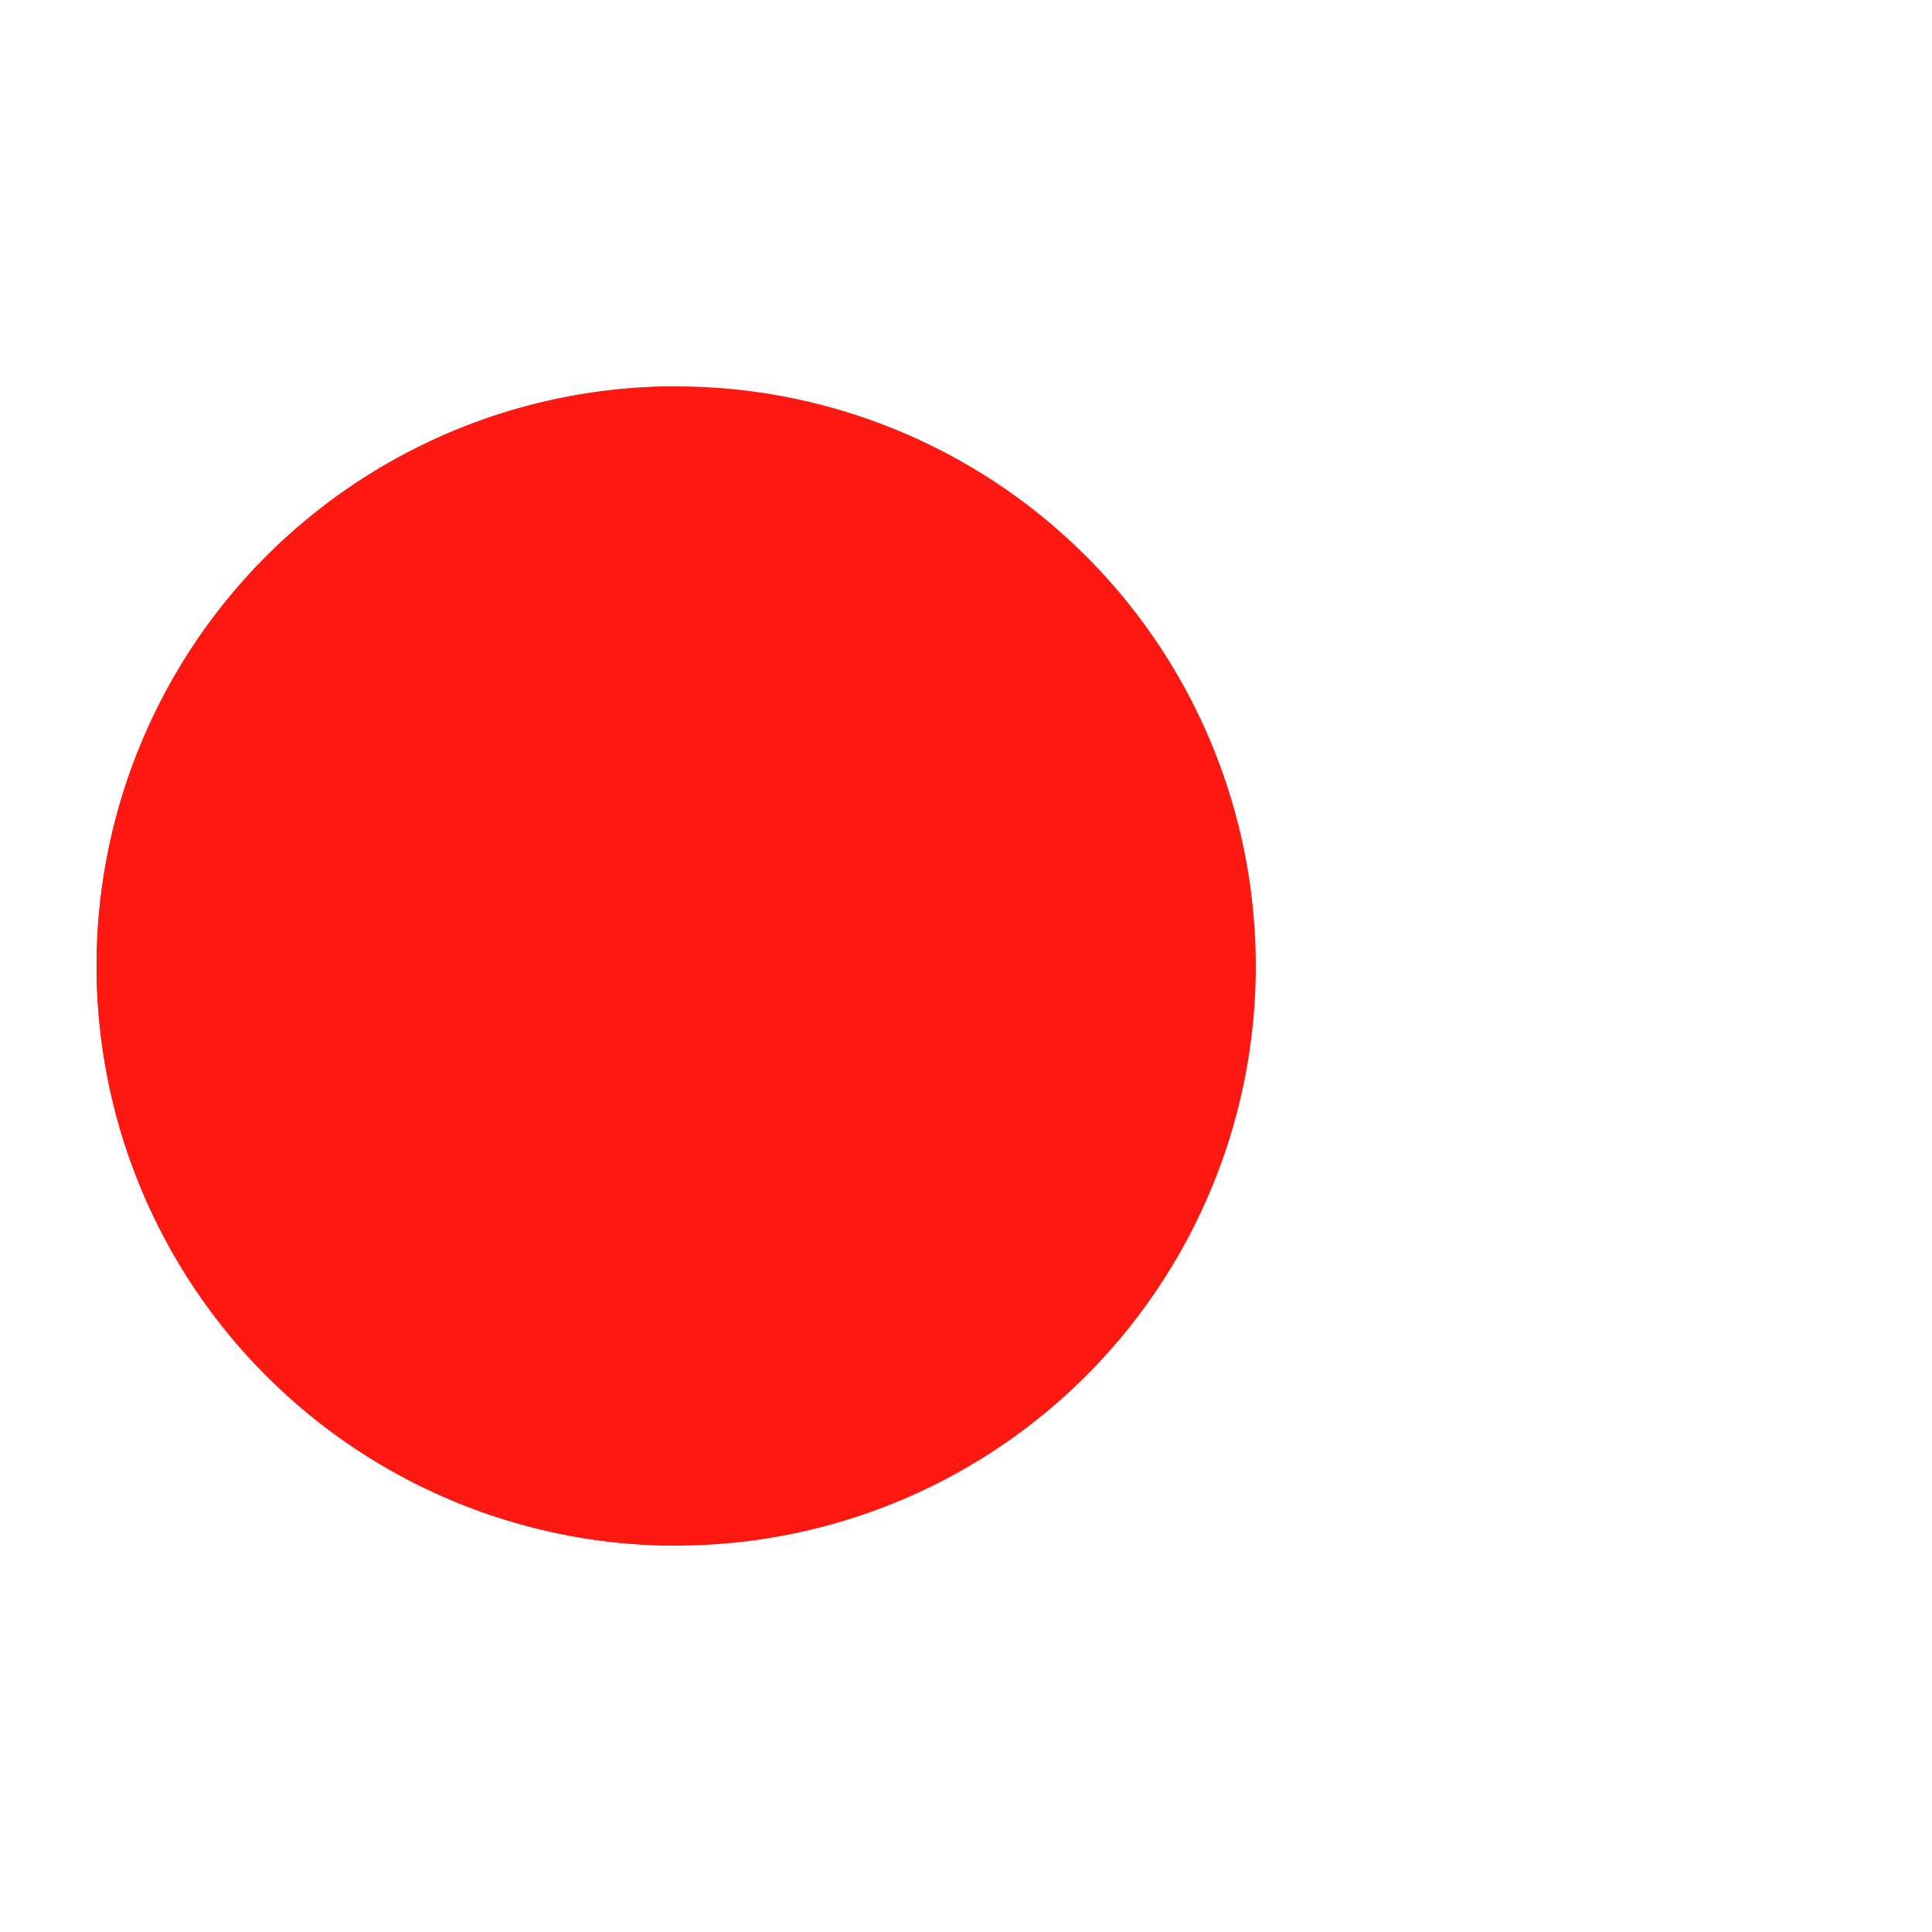
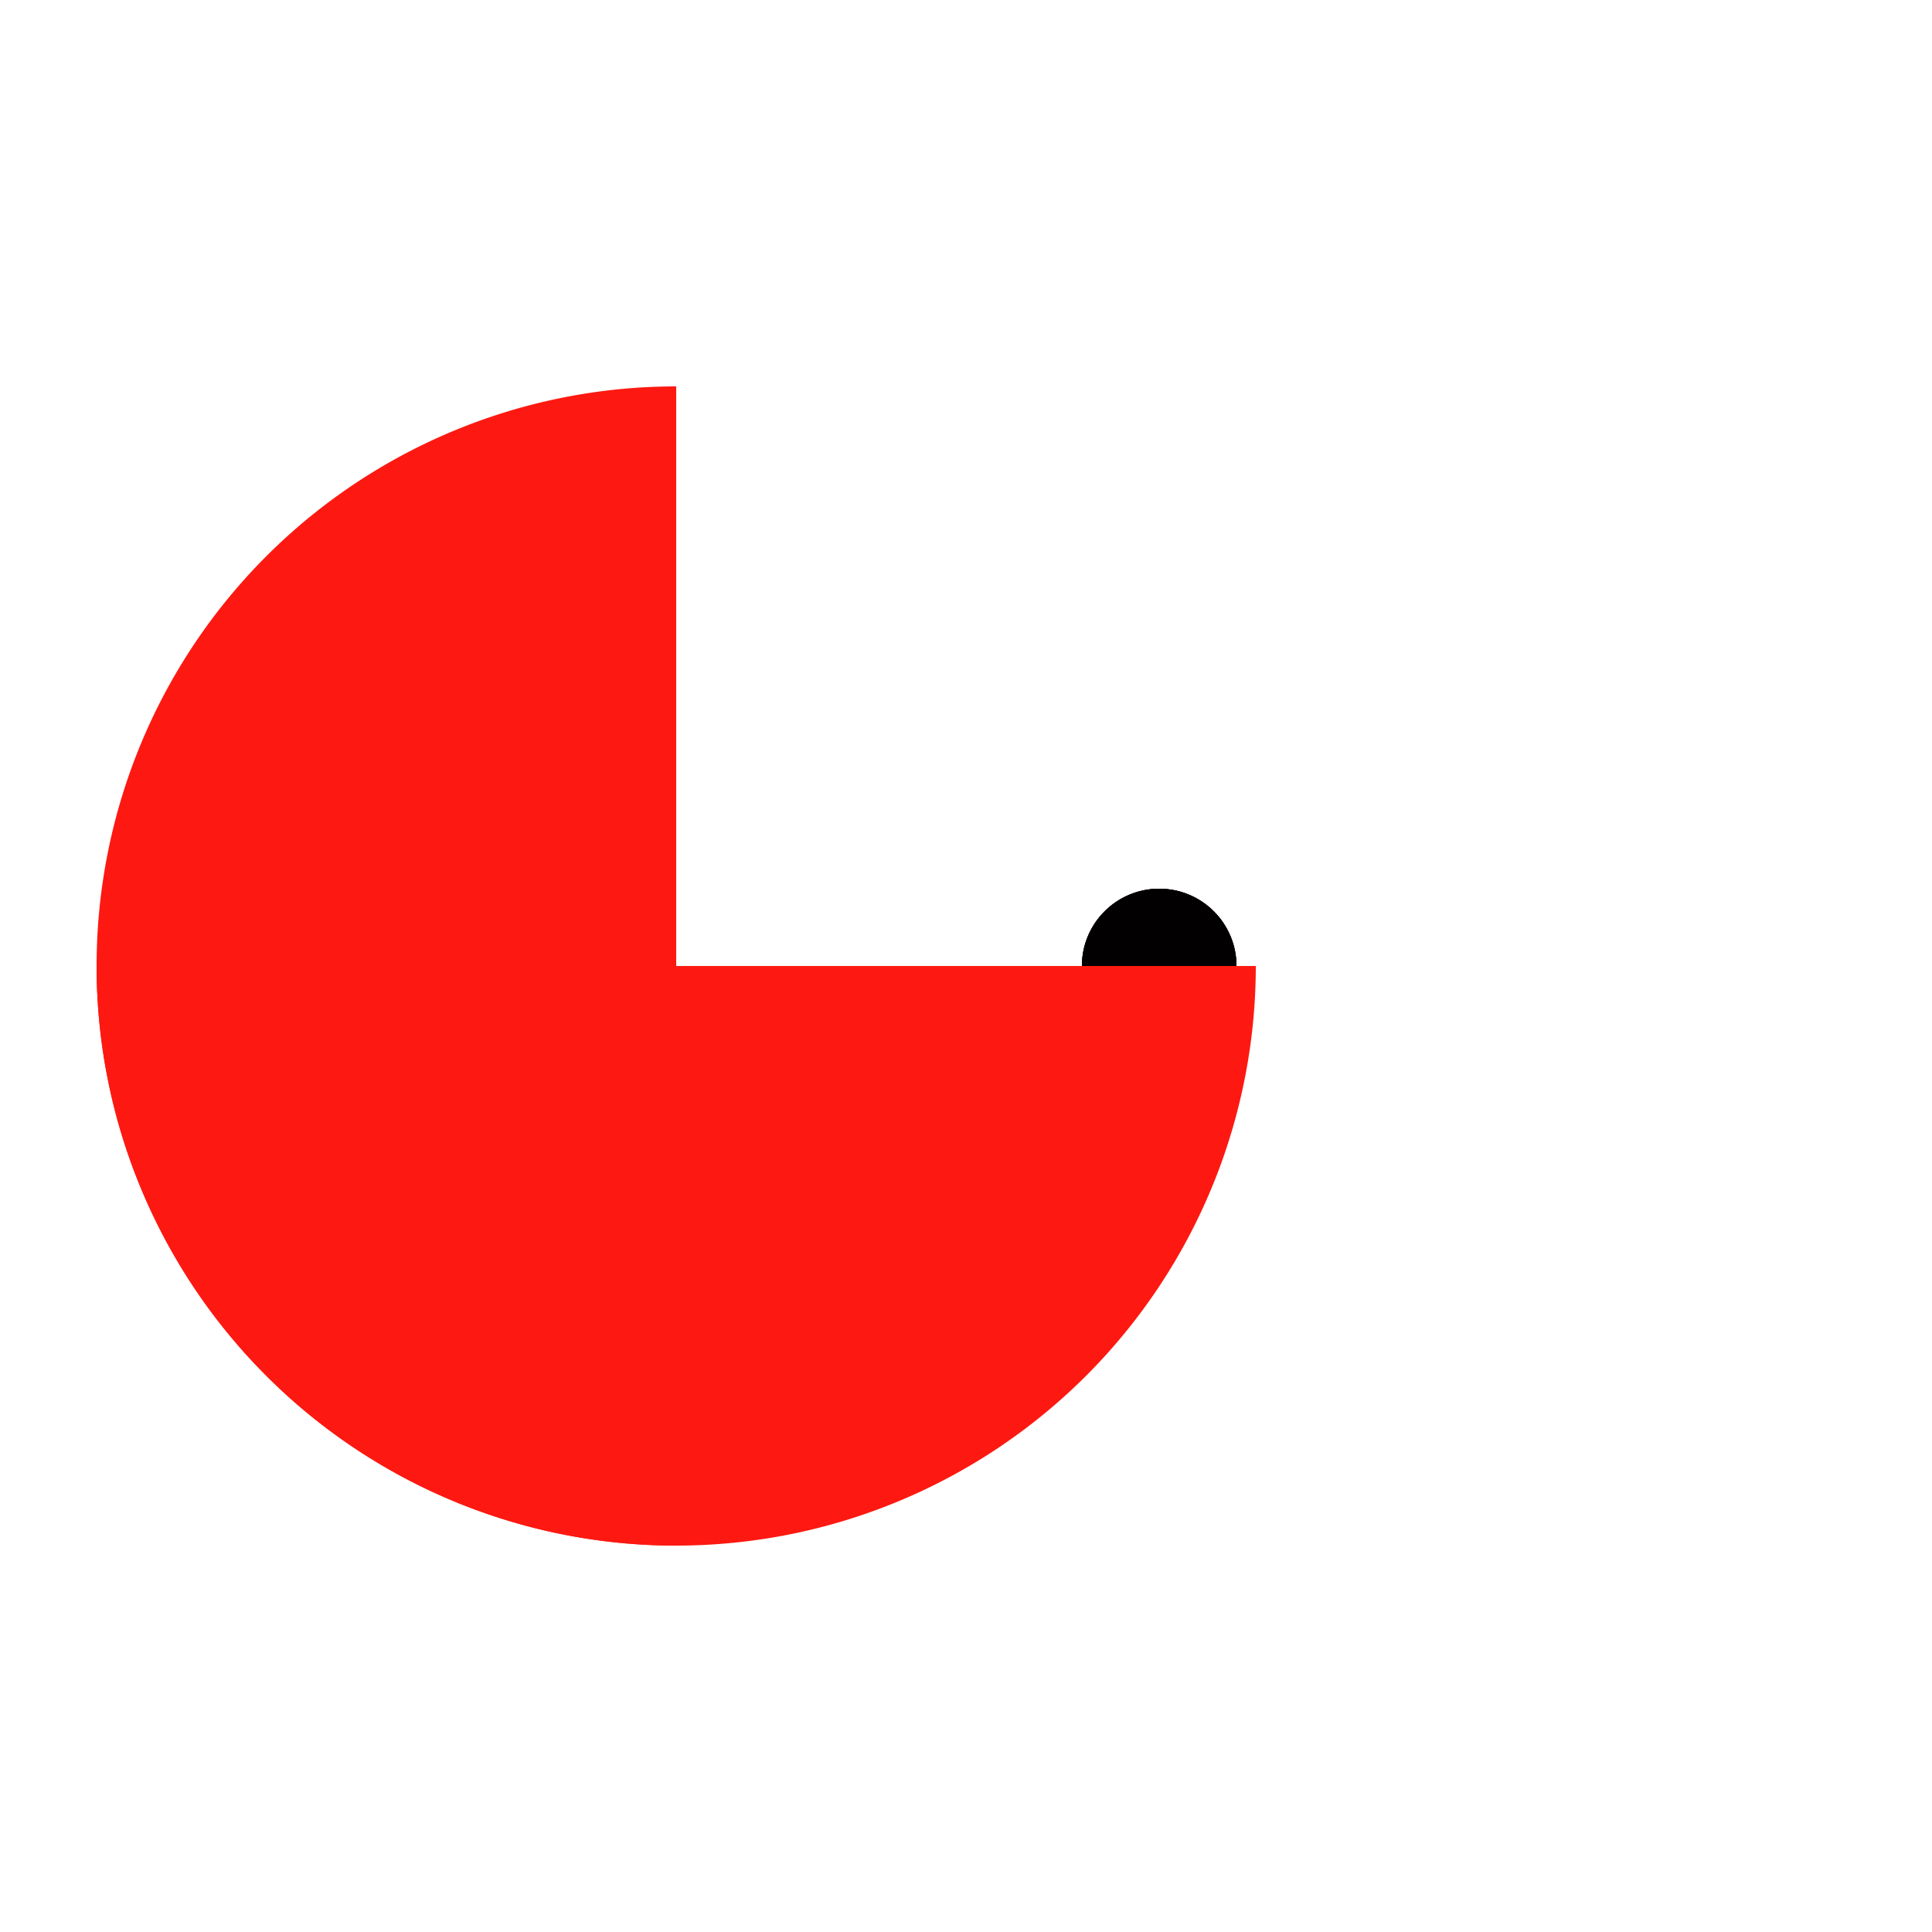
<svg xmlns="http://www.w3.org/2000/svg" viewBox="0 0 100 100" preserveAspectRatio="xMidYMid" width="200" height="200" style="shape-rendering: auto; display: block; background: transparent;">
  <g>
    <g>
      <circle fill="#020001" r="4" cy="50" cx="60">
        <animate begin="-0.67s" keyTimes="0;1" values="95;35" dur="1s" repeatCount="indefinite" attributeName="cx">
        </animate>
        <animate begin="-0.67s" keyTimes="0;0.2;1" values="0;1;1" dur="1s" repeatCount="indefinite" attributeName="fill-opacity" />
      </circle>
      <circle fill="#020001" r="4" cy="50" cx="60">
        <animate begin="-0.33s" keyTimes="0;1" values="95;35" dur="1s" repeatCount="indefinite" attributeName="cx">
        </animate>
        <animate begin="-0.33s" keyTimes="0;0.2;1" values="0;1;1" dur="1s" repeatCount="indefinite" attributeName="fill-opacity" />
      </circle>
      <circle fill="#020001" r="4" cy="50" cx="60">
        <animate begin="0s" keyTimes="0;1" values="95;35" dur="1s" repeatCount="indefinite" attributeName="cx">
        </animate>
        <animate begin="0s" keyTimes="0;0.2;1" values="0;1;1" dur="1s" repeatCount="indefinite" attributeName="fill-opacity" />
      </circle>
    </g>
    <g transform="translate(-15 0)">
      <path transform="rotate(90 50 50)" fill="#fd1911" d="M50 50L20 50A30 30 0 0 0 80 50Z" />
      <path fill="#fd1911" d="M50 50L20 50A30 30 0 0 0 80 50Z">
        <animateTransform keyTimes="0;0.5;1" values="0 50 50;45 50 50;0 50 50" dur="1s" repeatCount="indefinite" type="rotate" attributeName="transform" />
      </path>
-       <path fill="#fd1911" d="M50 50L20 50A30 30 0 0 1 80 50Z">
+       <path fill="#fd1911" d="M50 50L20 50Z">
        <animateTransform keyTimes="0;0.5;1" values="0 50 50;-45 50 50;0 50 50" dur="1s" repeatCount="indefinite" type="rotate" attributeName="transform" />
      </path>
    </g>
    <g />
  </g>
</svg>